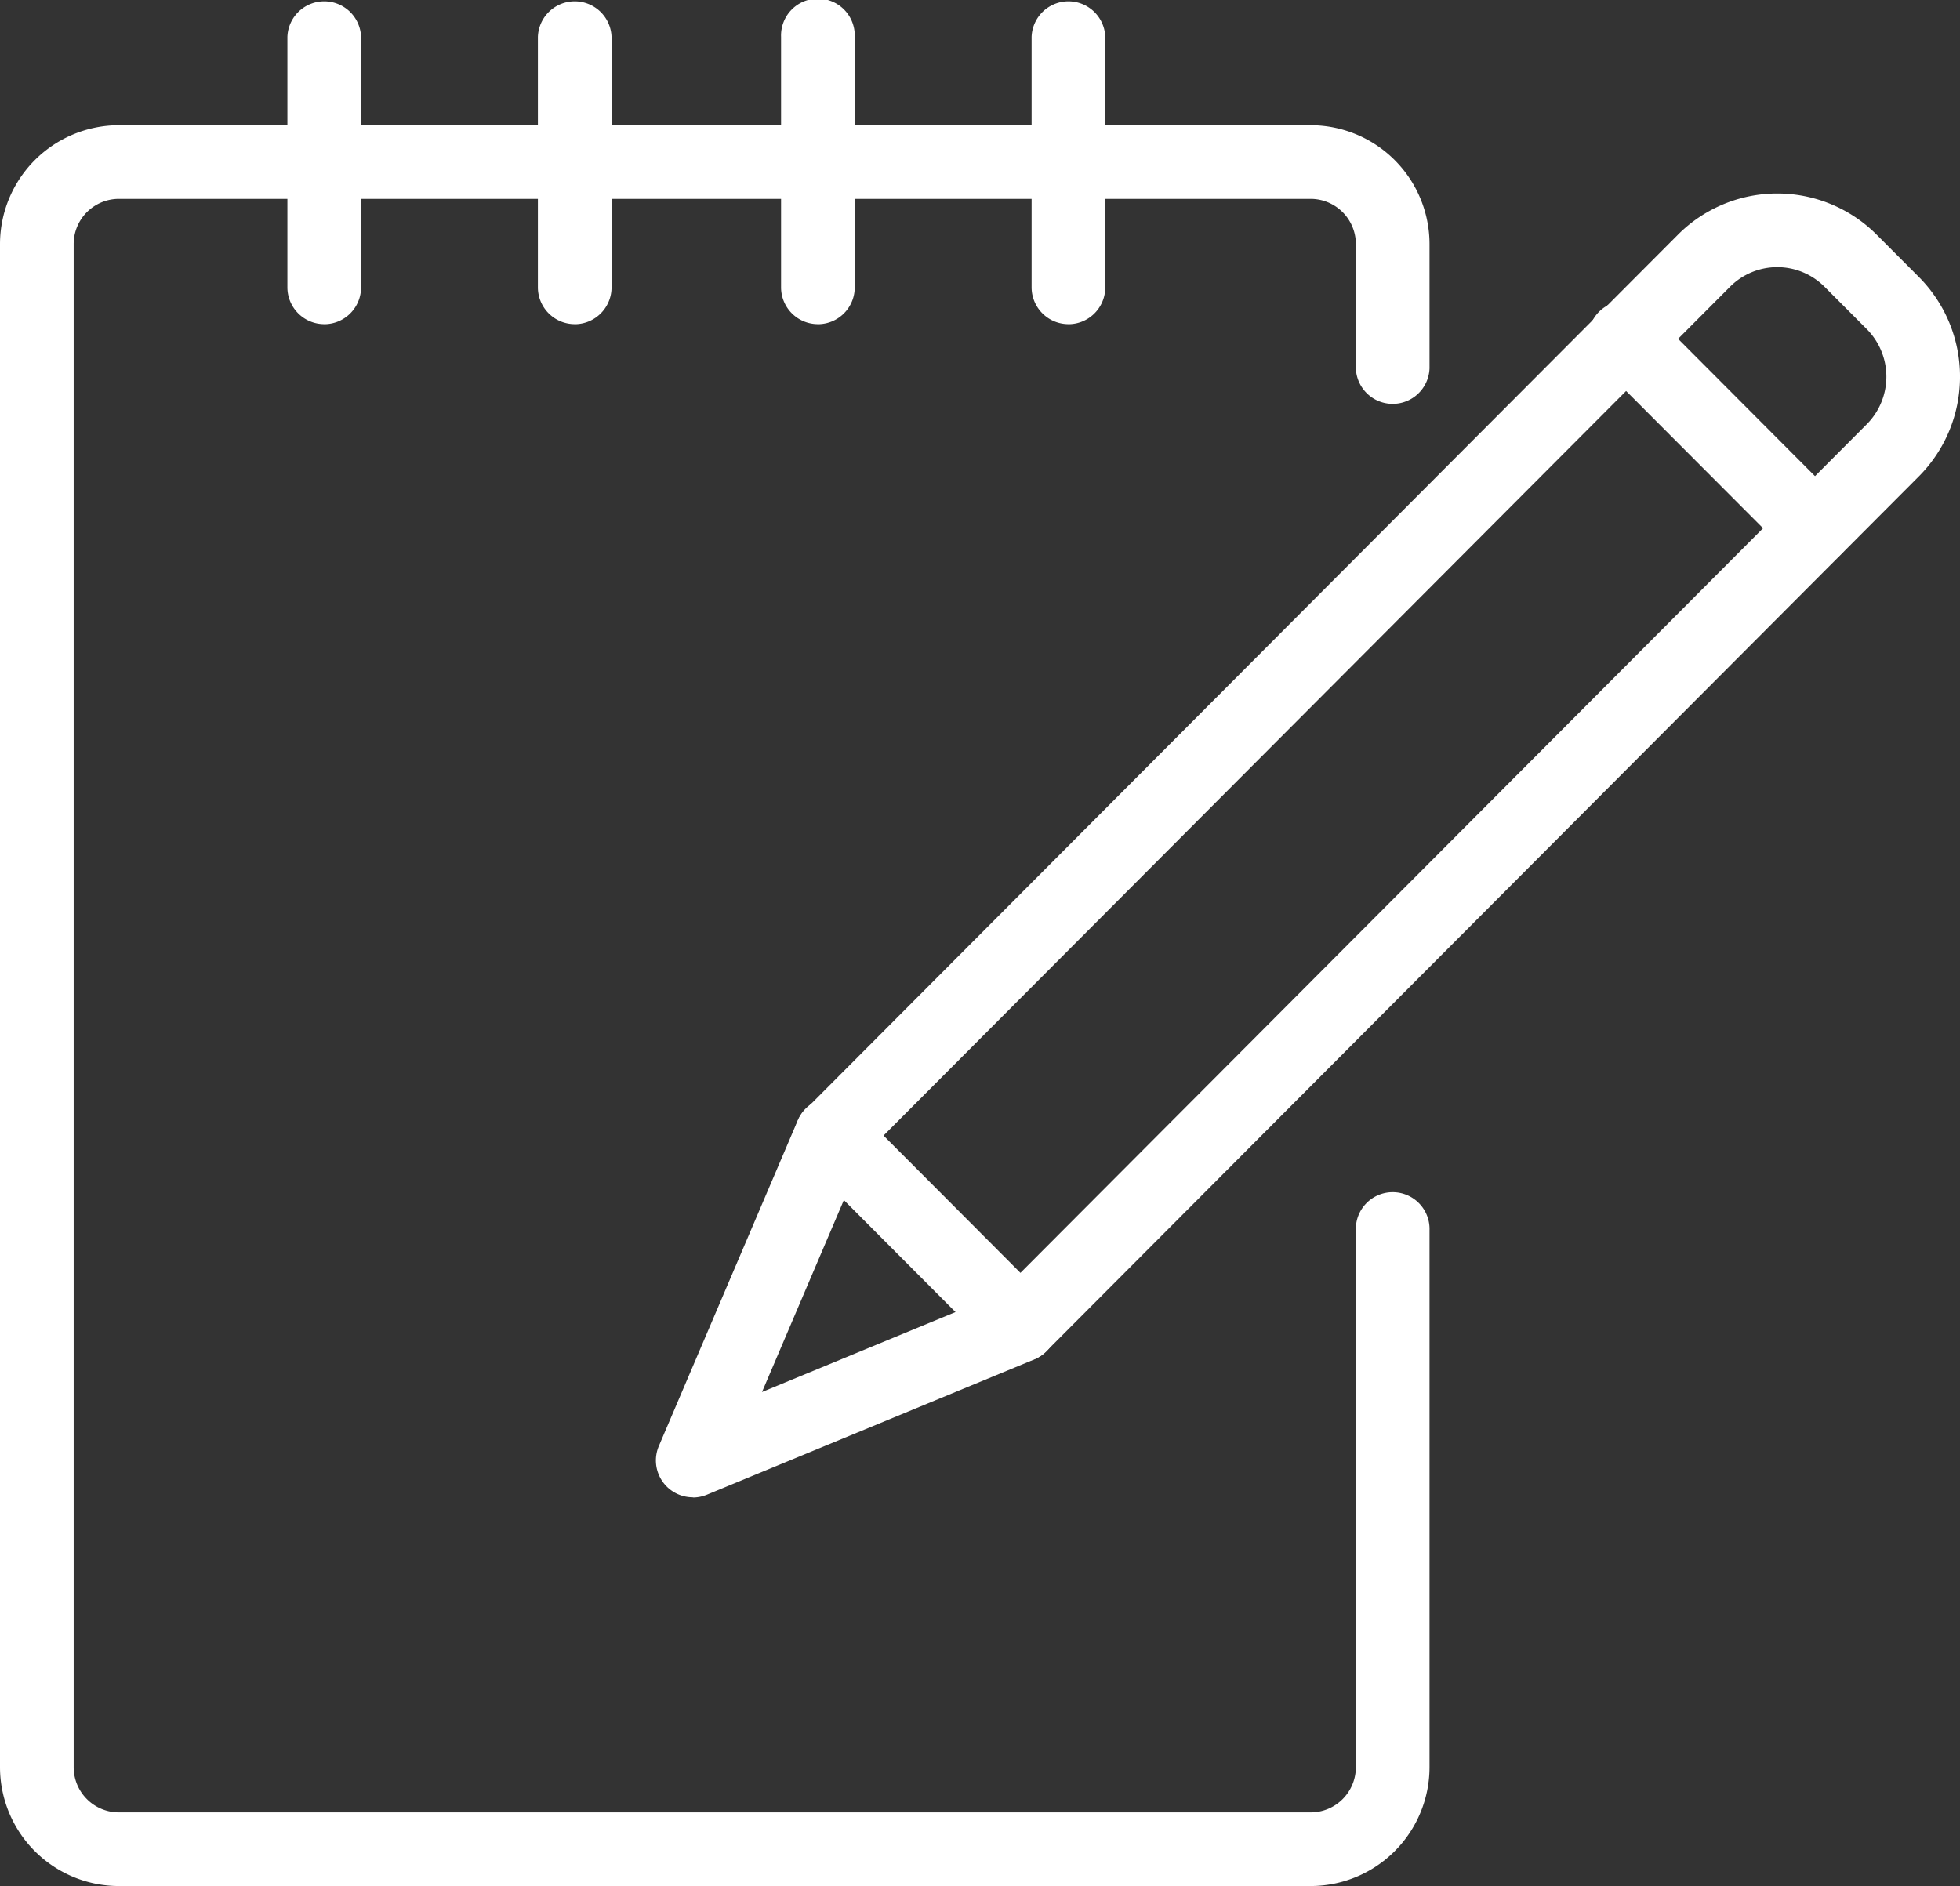
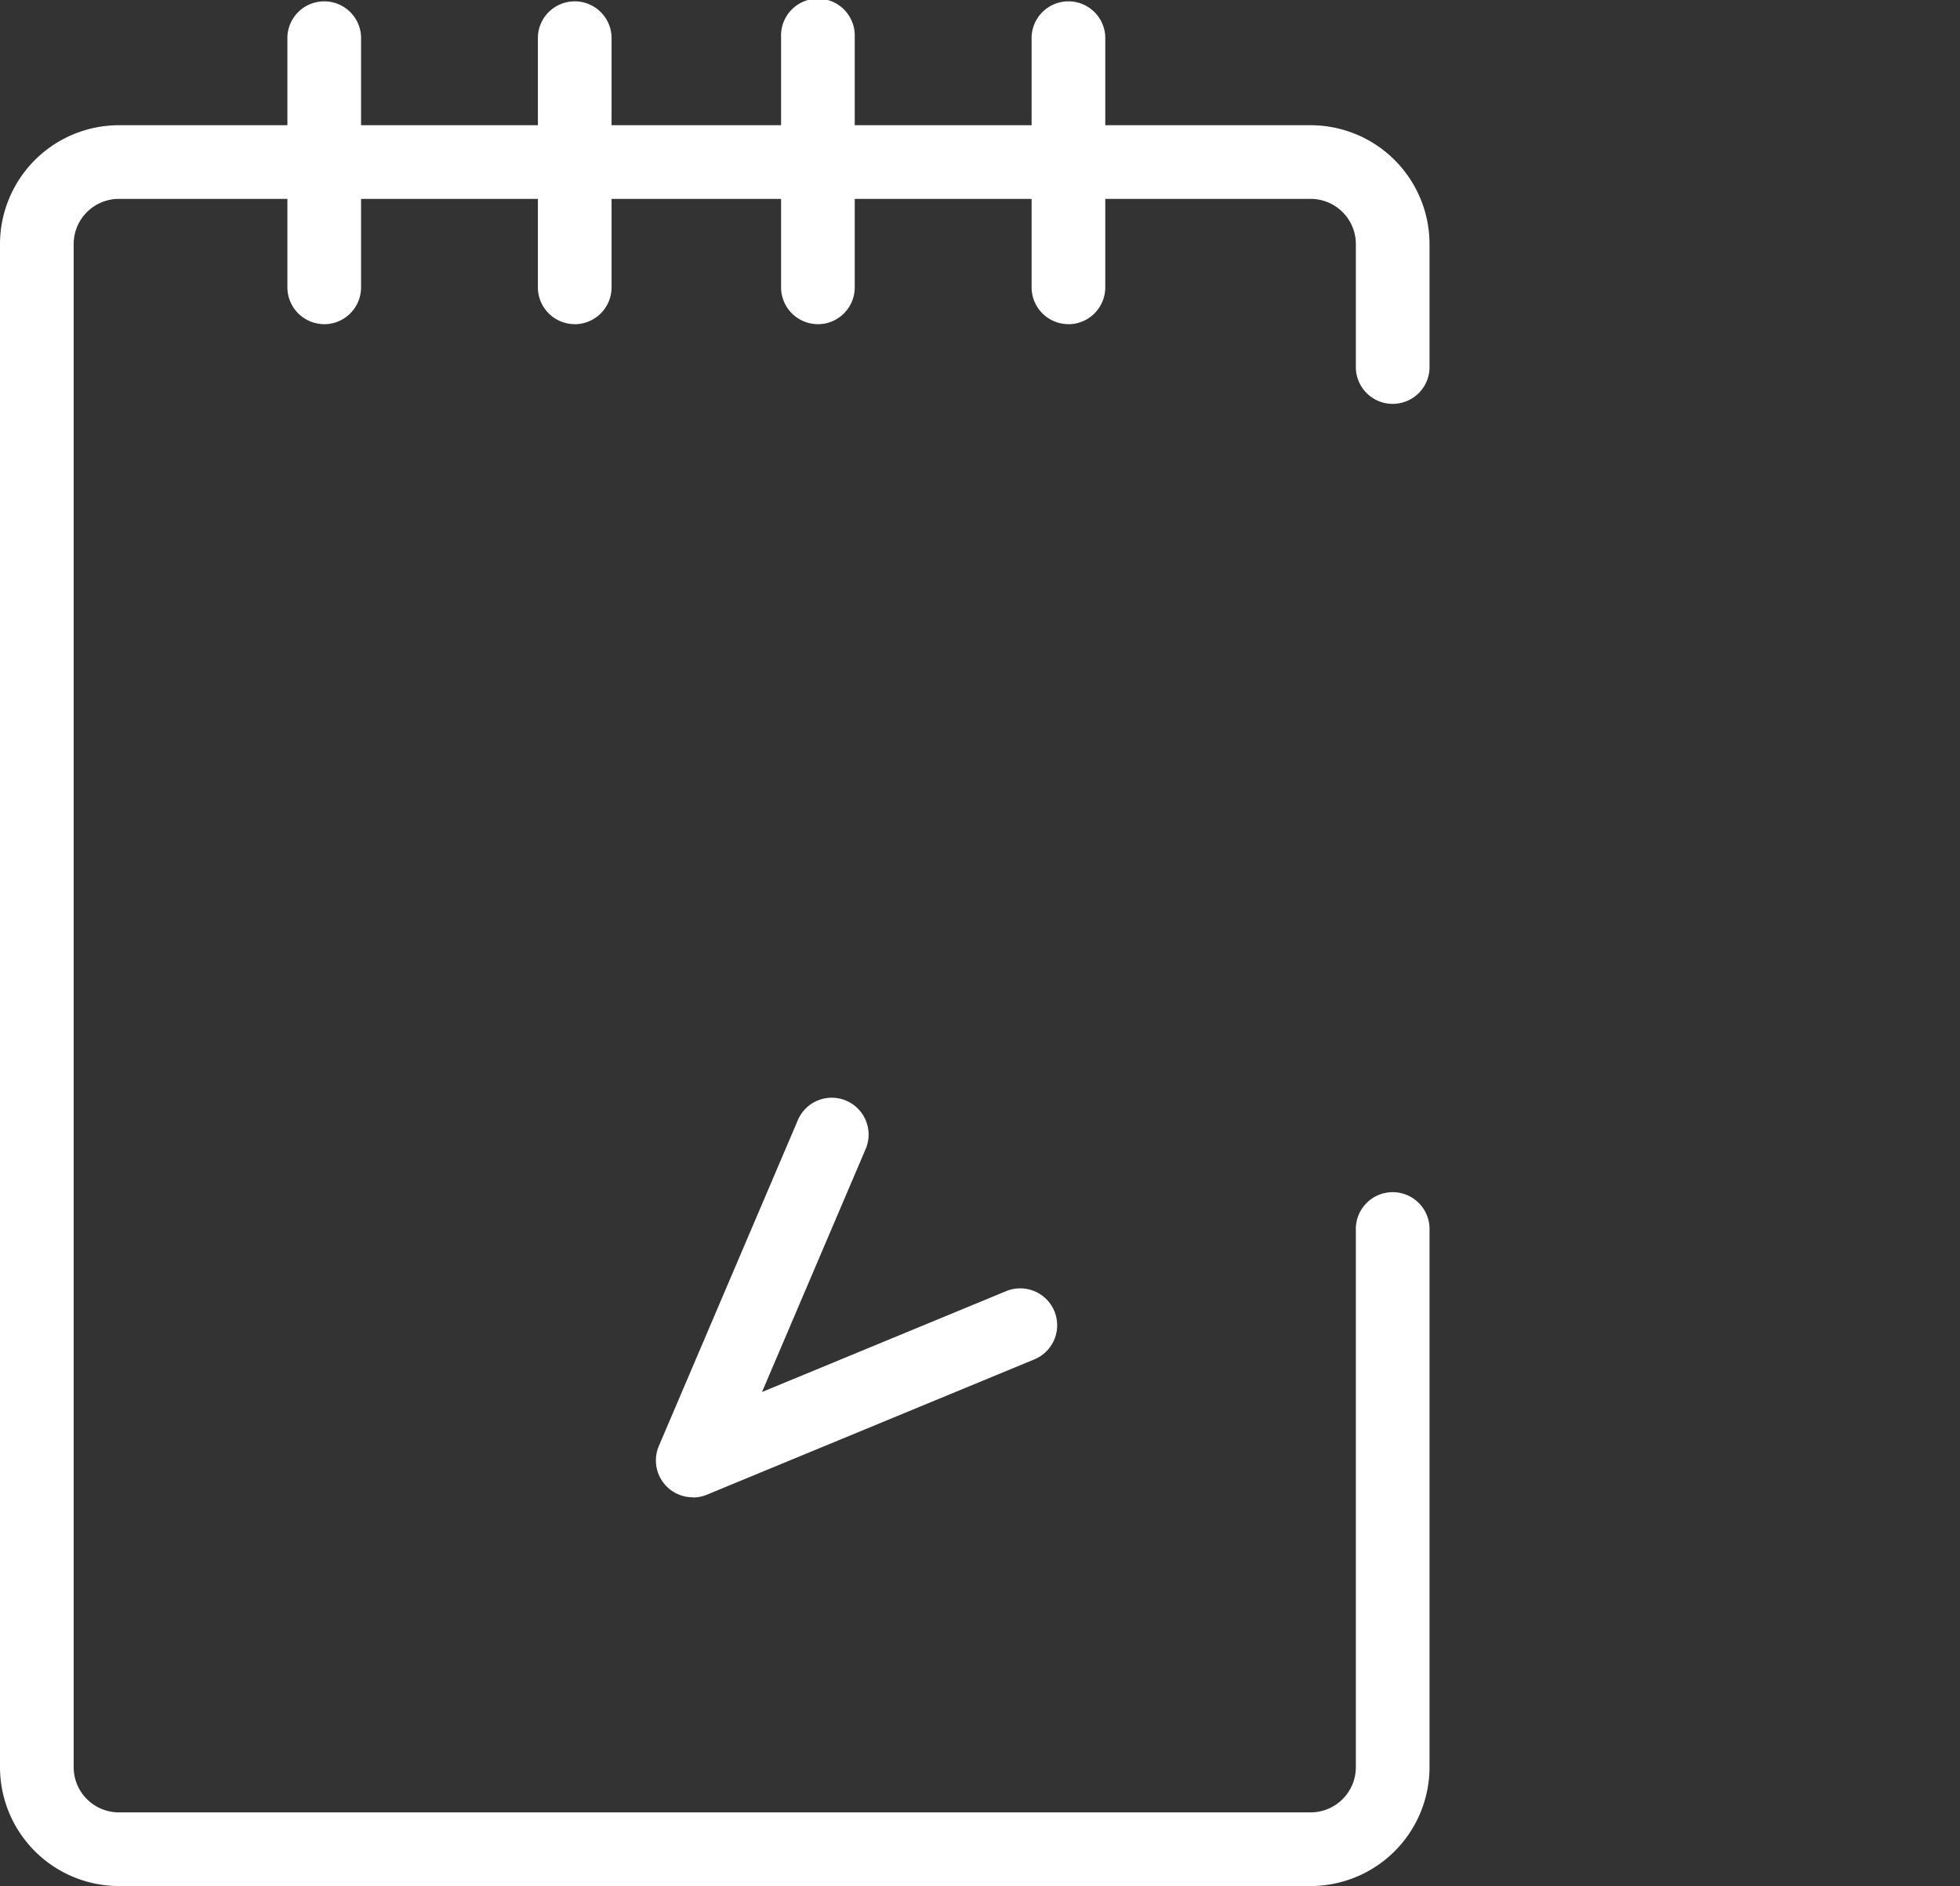
<svg xmlns="http://www.w3.org/2000/svg" width="40.203" height="38.693" viewBox="0 0 40.203 38.693">
  <rect x="0" y="0" width="40.203" height="38.693" fill="#333333" stroke="none" />
  <defs>
    <style>      .cls-1 {        fill: #fff;      }      .cls-2 {        clip-path: url(#clip-path);      }    </style>
    <clipPath id="clip-path">
      <rect id="Rectangle_209" data-name="Rectangle 209" class="cls-1" width="40.203" height="38.693" />
    </clipPath>
  </defs>
  <g id="Group_2087" data-name="Group 2087" class="cls-2">
-     <path id="Path_4135" data-name="Path 4135" class="cls-1" d="M112.476,50.221h0a.756.756,0,0,1-.535-.222l-3.875-3.887a.756.756,0,0,1,0-1.067L125.96,27.1a2.88,2.88,0,0,1,4.081,0l.865.867a2.9,2.9,0,0,1,0,4.087L113.011,50a.756.756,0,0,1-.535.222m-2.808-4.643,2.808,2.817,17.359-17.409a1.385,1.385,0,0,0,0-1.953l-.865-.867a1.368,1.368,0,0,0-1.94,0Z" transform="translate(-91.545 -22.283)" />
    <path id="Path_4136" data-name="Path 4136" class="cls-1" d="M89.8,157.3a.756.756,0,0,1-.7-1.052l2.842-6.663a.756.756,0,1,1,1.39.593l-2.116,4.962,5.008-2.069a.756.756,0,1,1,.578,1.4l-6.717,2.776a.756.756,0,0,1-.289.057" transform="translate(-75.586 -126.583)" />
-     <path id="Path_4137" data-name="Path 4137" class="cls-1" d="M220.314,46.373a.753.753,0,0,1-.535-.222L215.9,42.264a.756.756,0,1,1,1.07-1.067l3.875,3.887a.756.756,0,0,1-.535,1.289" transform="translate(-183.083 -34.781)" />
    <path id="Path_4138" data-name="Path 4138" class="cls-1" d="M26.884,53.123H2.438A2.441,2.441,0,0,1,0,50.685V19.438A2.441,2.441,0,0,1,2.438,17H26.884a2.441,2.441,0,0,1,2.438,2.438v2.55a.756.756,0,0,1-1.511,0v-2.55a.928.928,0,0,0-.927-.927H2.438a.928.928,0,0,0-.927.927V50.685a.928.928,0,0,0,.927.927H26.884a.928.928,0,0,0,.927-.927V39.672a.756.756,0,1,1,1.511,0V50.685a2.441,2.441,0,0,1-2.438,2.438" transform="translate(0 -14.431)" />
    <path id="Path_4139" data-name="Path 4139" class="cls-1" d="M39.756,6.65A.756.756,0,0,1,39,5.895V.756a.756.756,0,0,1,1.511,0V5.895a.756.756,0,0,1-.756.756" transform="translate(-33.105)" />
    <path id="Path_4140" data-name="Path 4140" class="cls-1" d="M73.756,6.65A.756.756,0,0,1,73,5.895V.756a.756.756,0,0,1,1.511,0V5.895a.756.756,0,0,1-.756.756" transform="translate(-61.967)" />
    <path id="Path_4141" data-name="Path 4141" class="cls-1" d="M106.756,6.65A.756.756,0,0,1,106,5.895V.756a.756.756,0,1,1,1.511,0V5.895a.756.756,0,0,1-.756.756" transform="translate(-89.979)" />
    <path id="Path_4142" data-name="Path 4142" class="cls-1" d="M140.756,6.65A.756.756,0,0,1,140,5.895V.756a.756.756,0,0,1,1.511,0V5.895a.756.756,0,0,1-.756.756" transform="translate(-118.84)" />
  </g>
</svg>